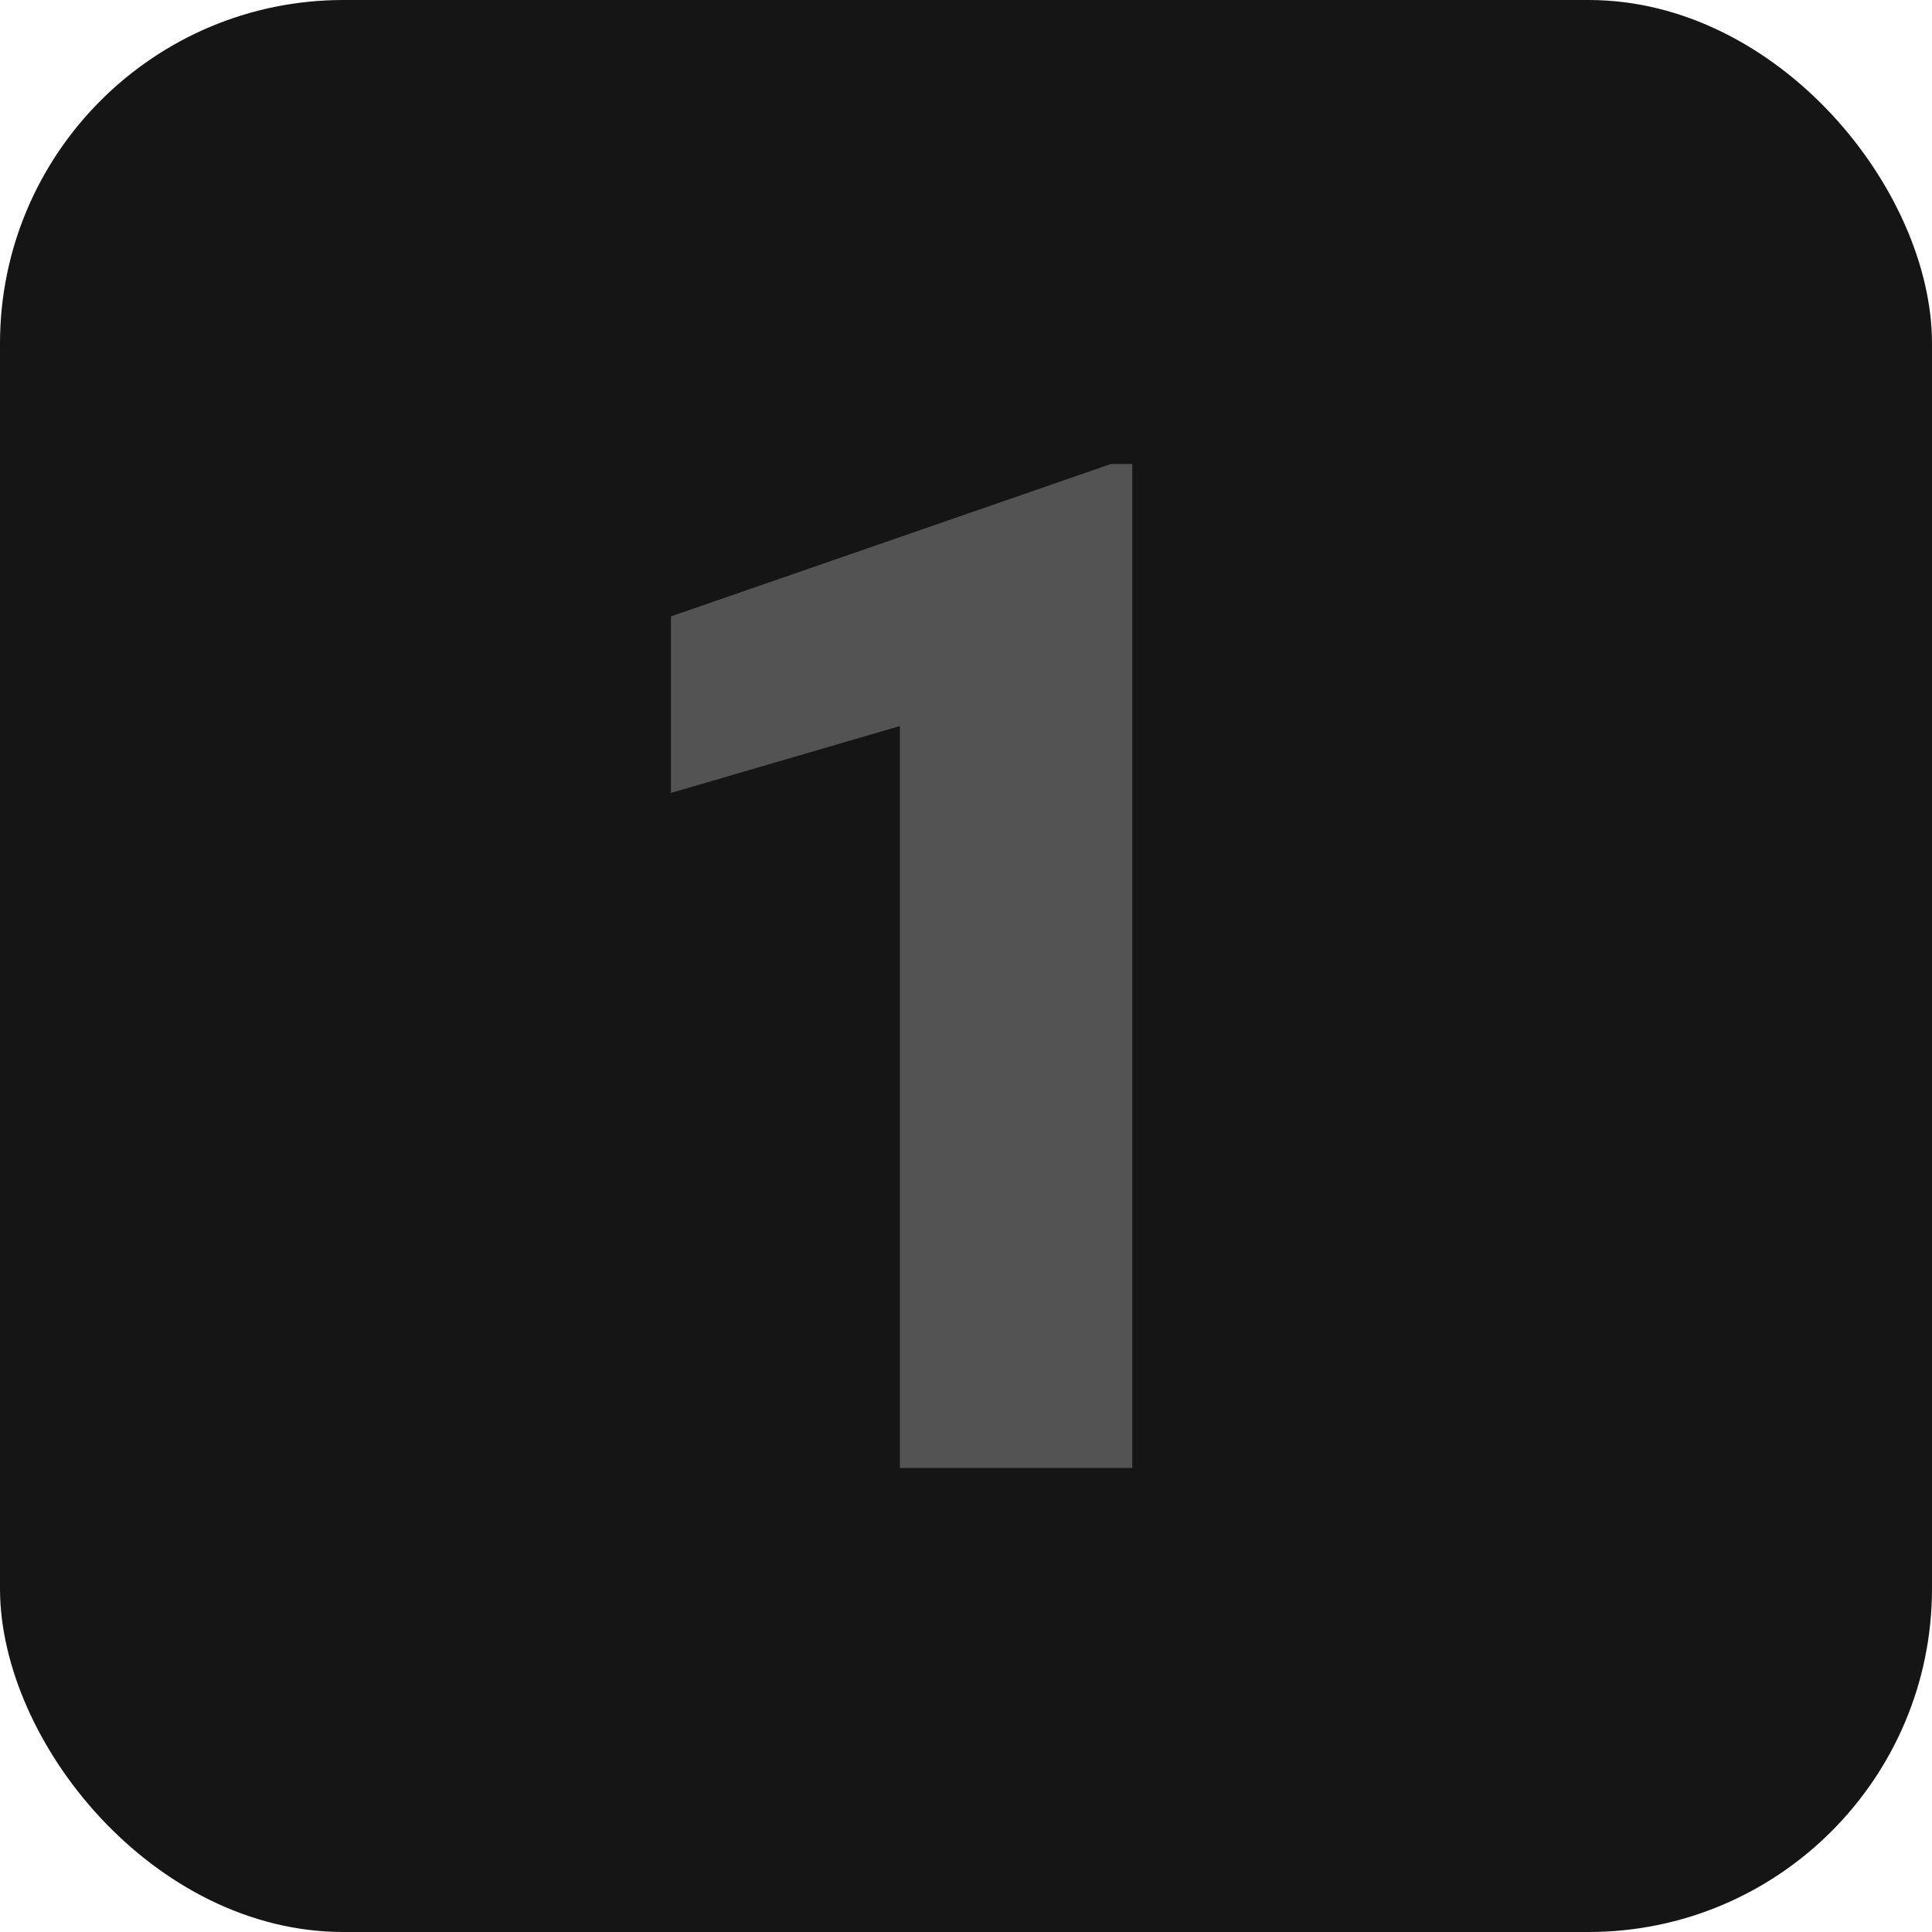
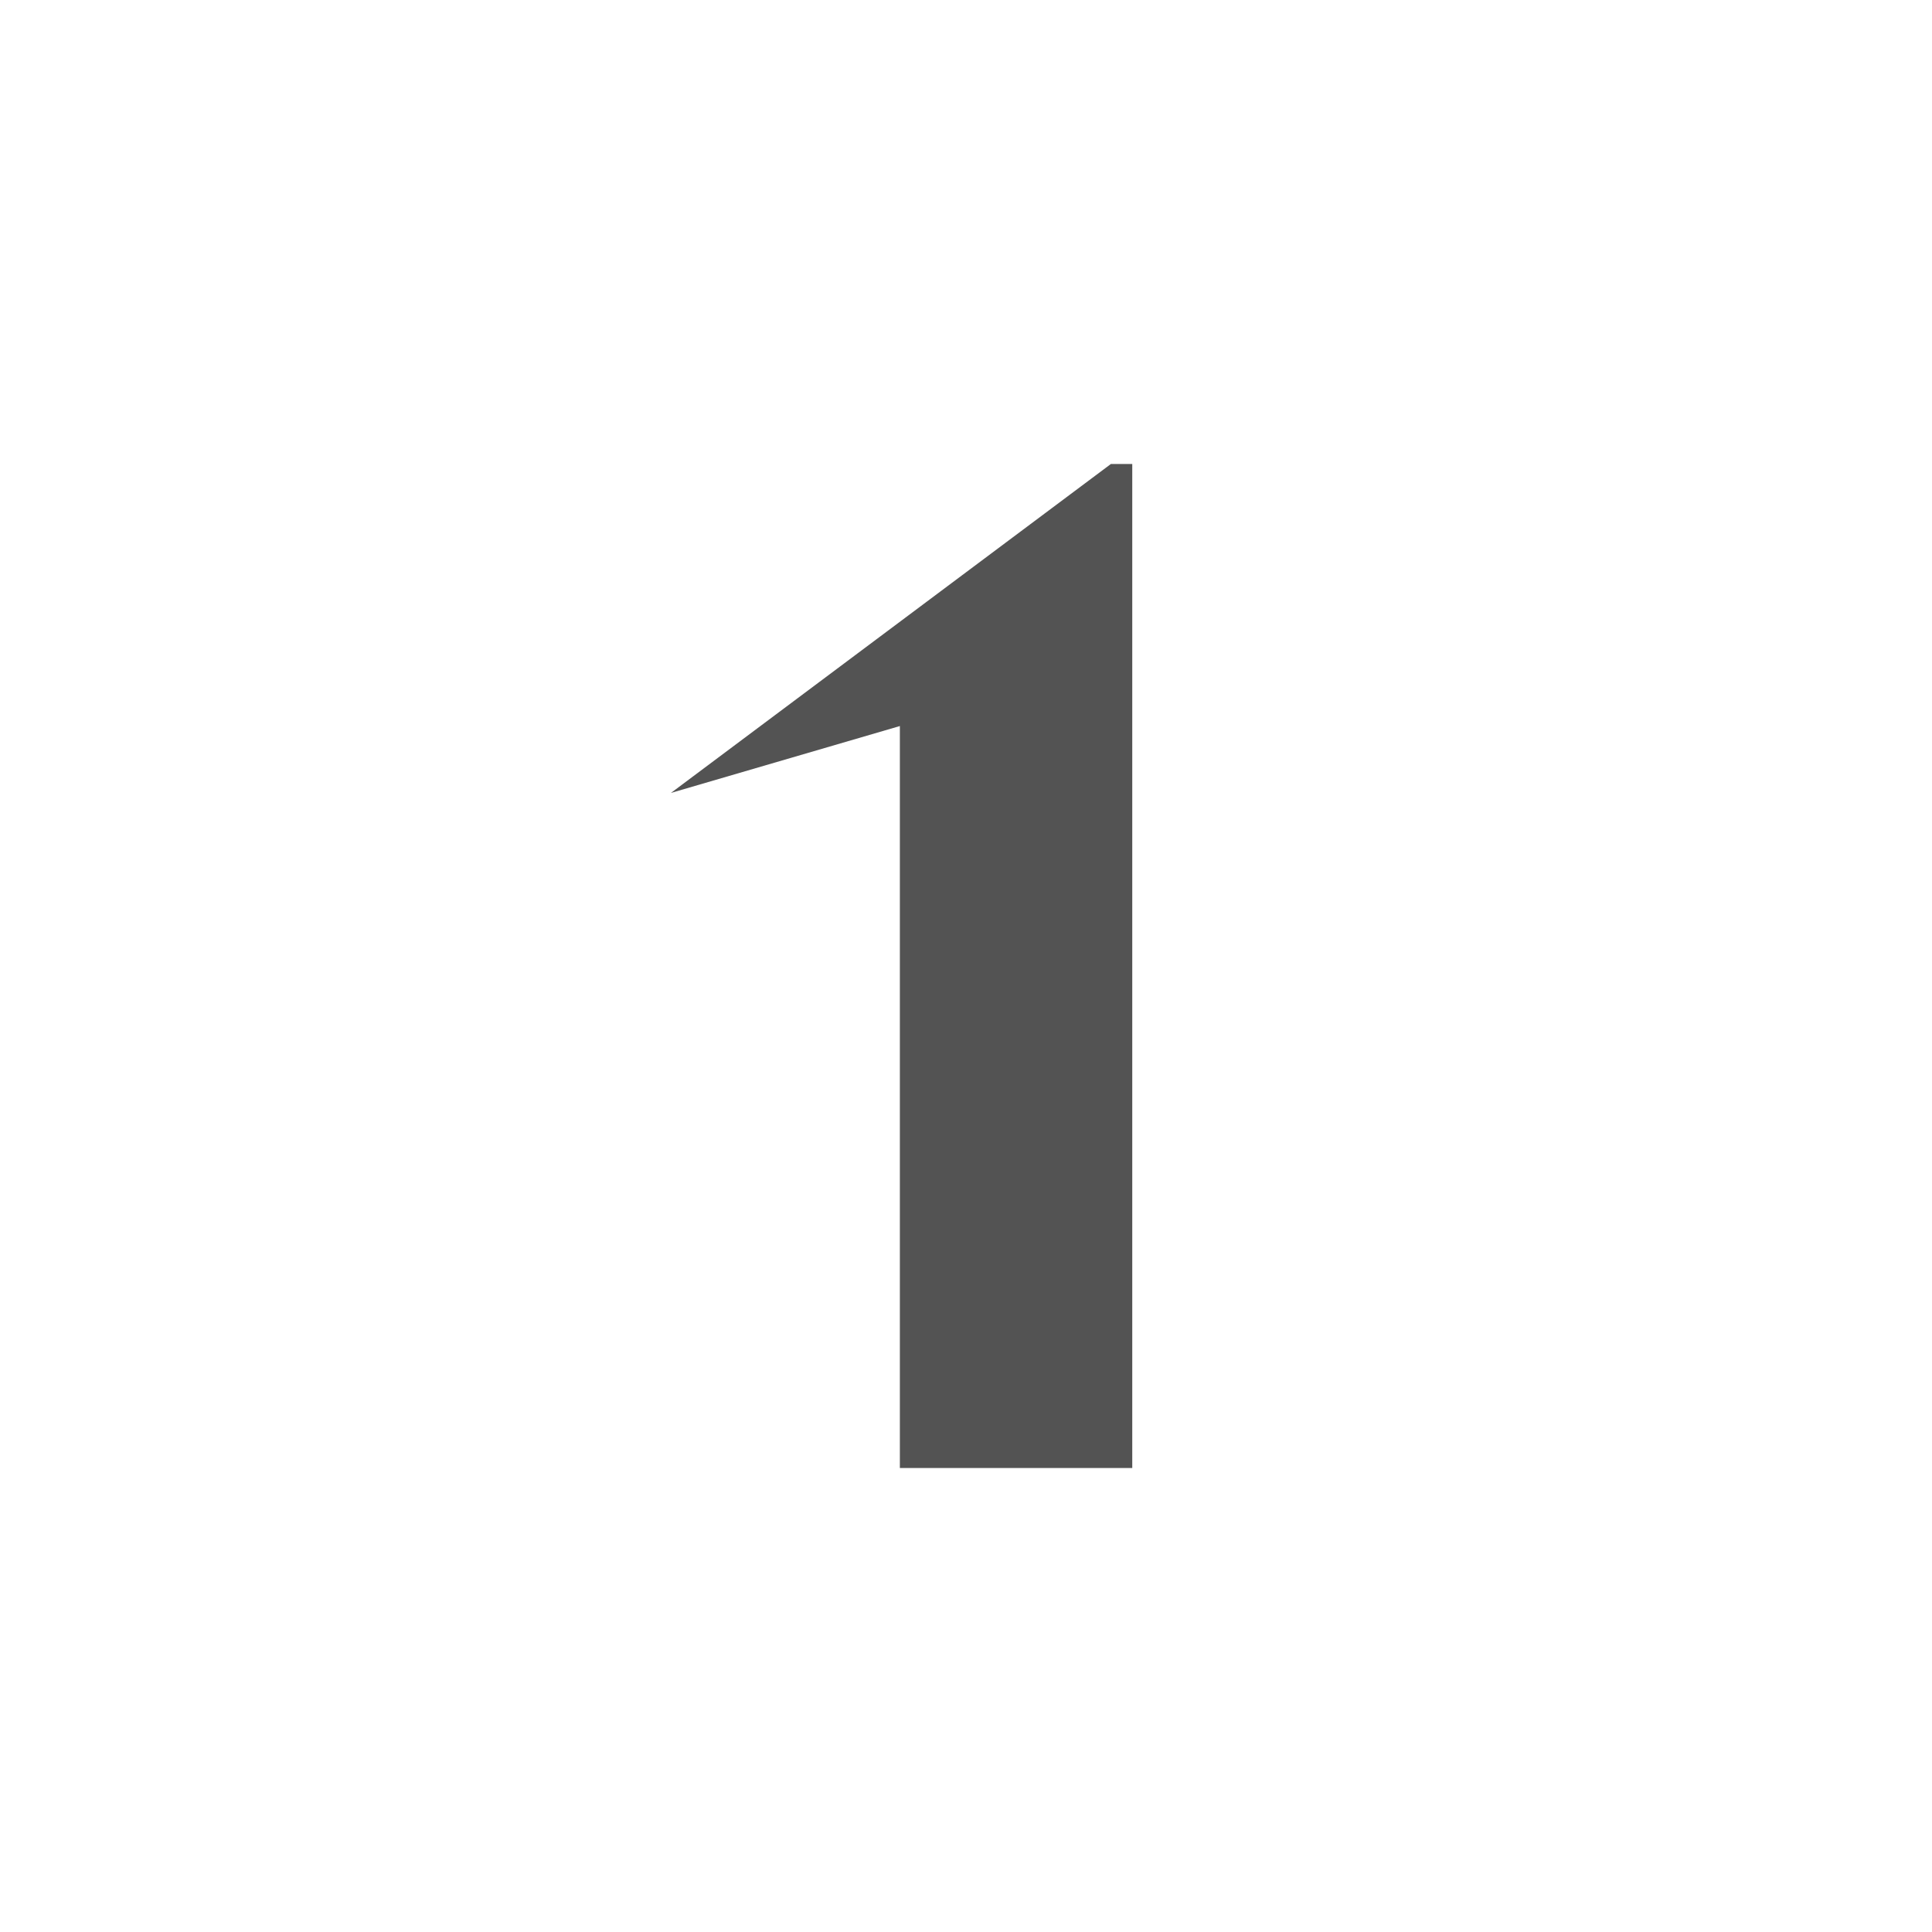
<svg xmlns="http://www.w3.org/2000/svg" width="90" height="90" viewBox="0 0 90 90" fill="none">
-   <rect width="90" height="90" rx="16" fill="#151515" />
-   <path d="M52.745 21.615V68.385H41.919V33.822L31.255 36.938V28.714L51.749 21.615H52.745Z" fill="#535353" />
+   <path d="M52.745 21.615V68.385H41.919V33.822L31.255 36.938L51.749 21.615H52.745Z" fill="#535353" />
</svg>